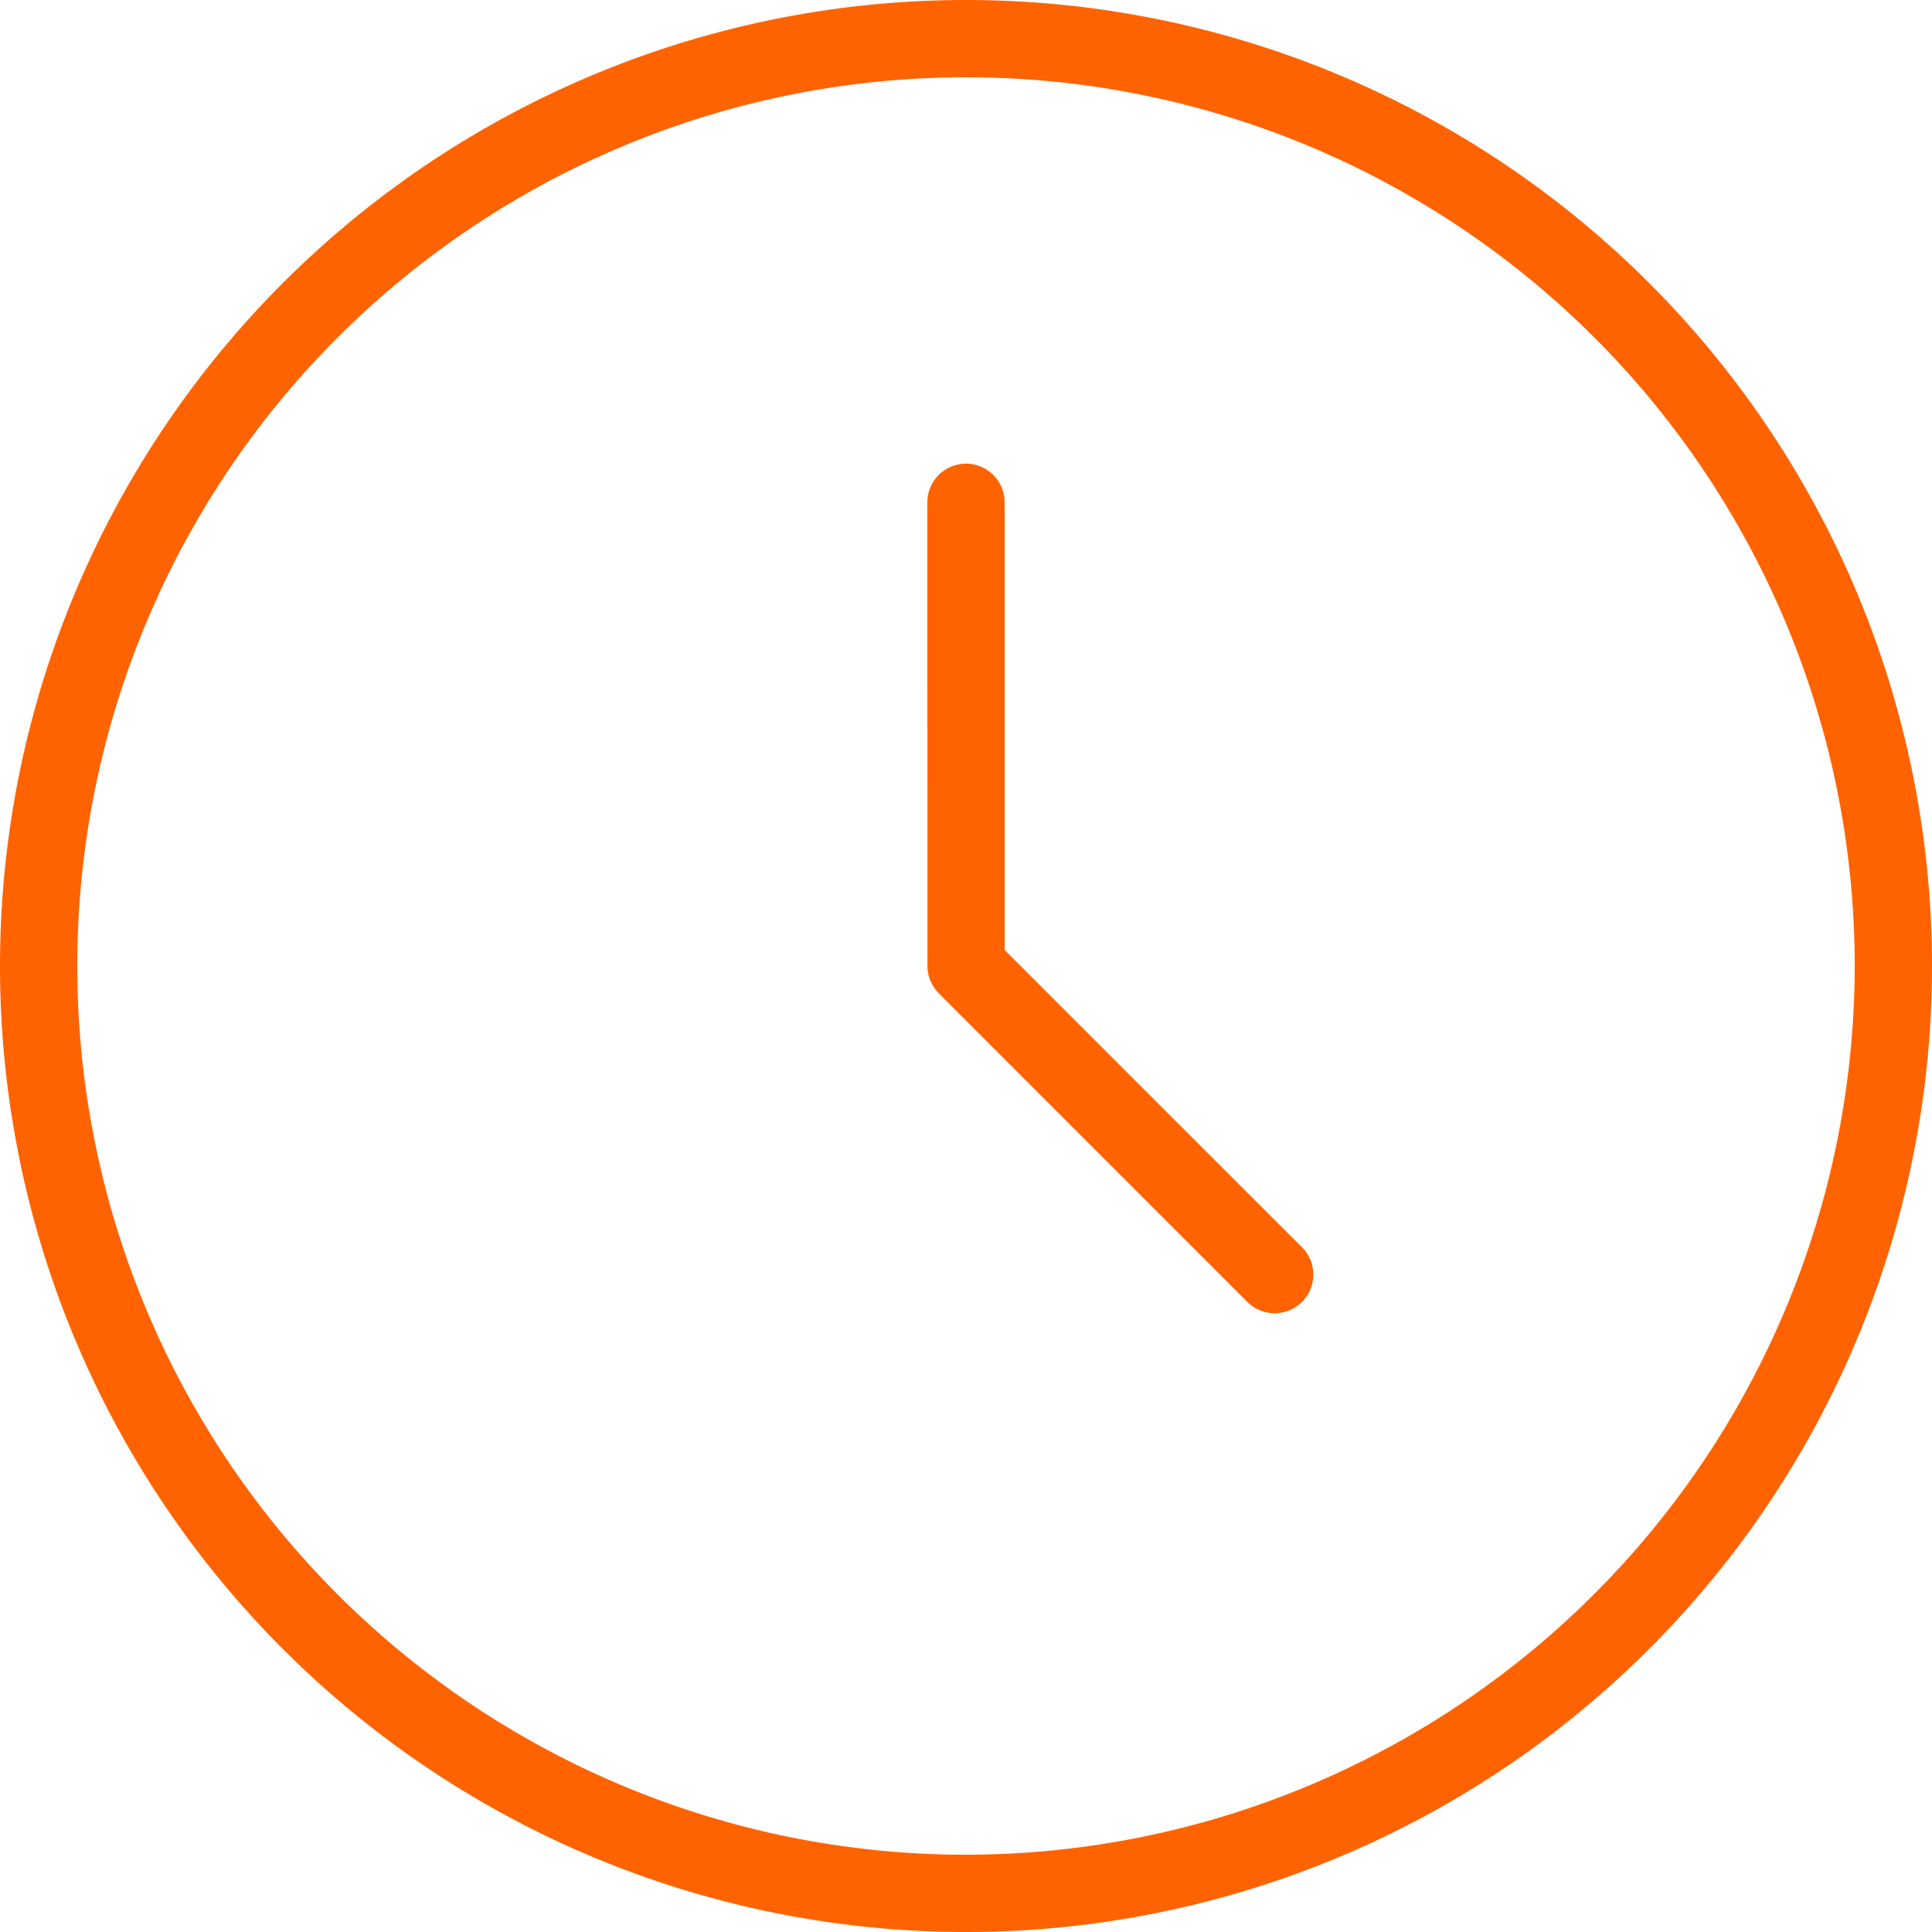
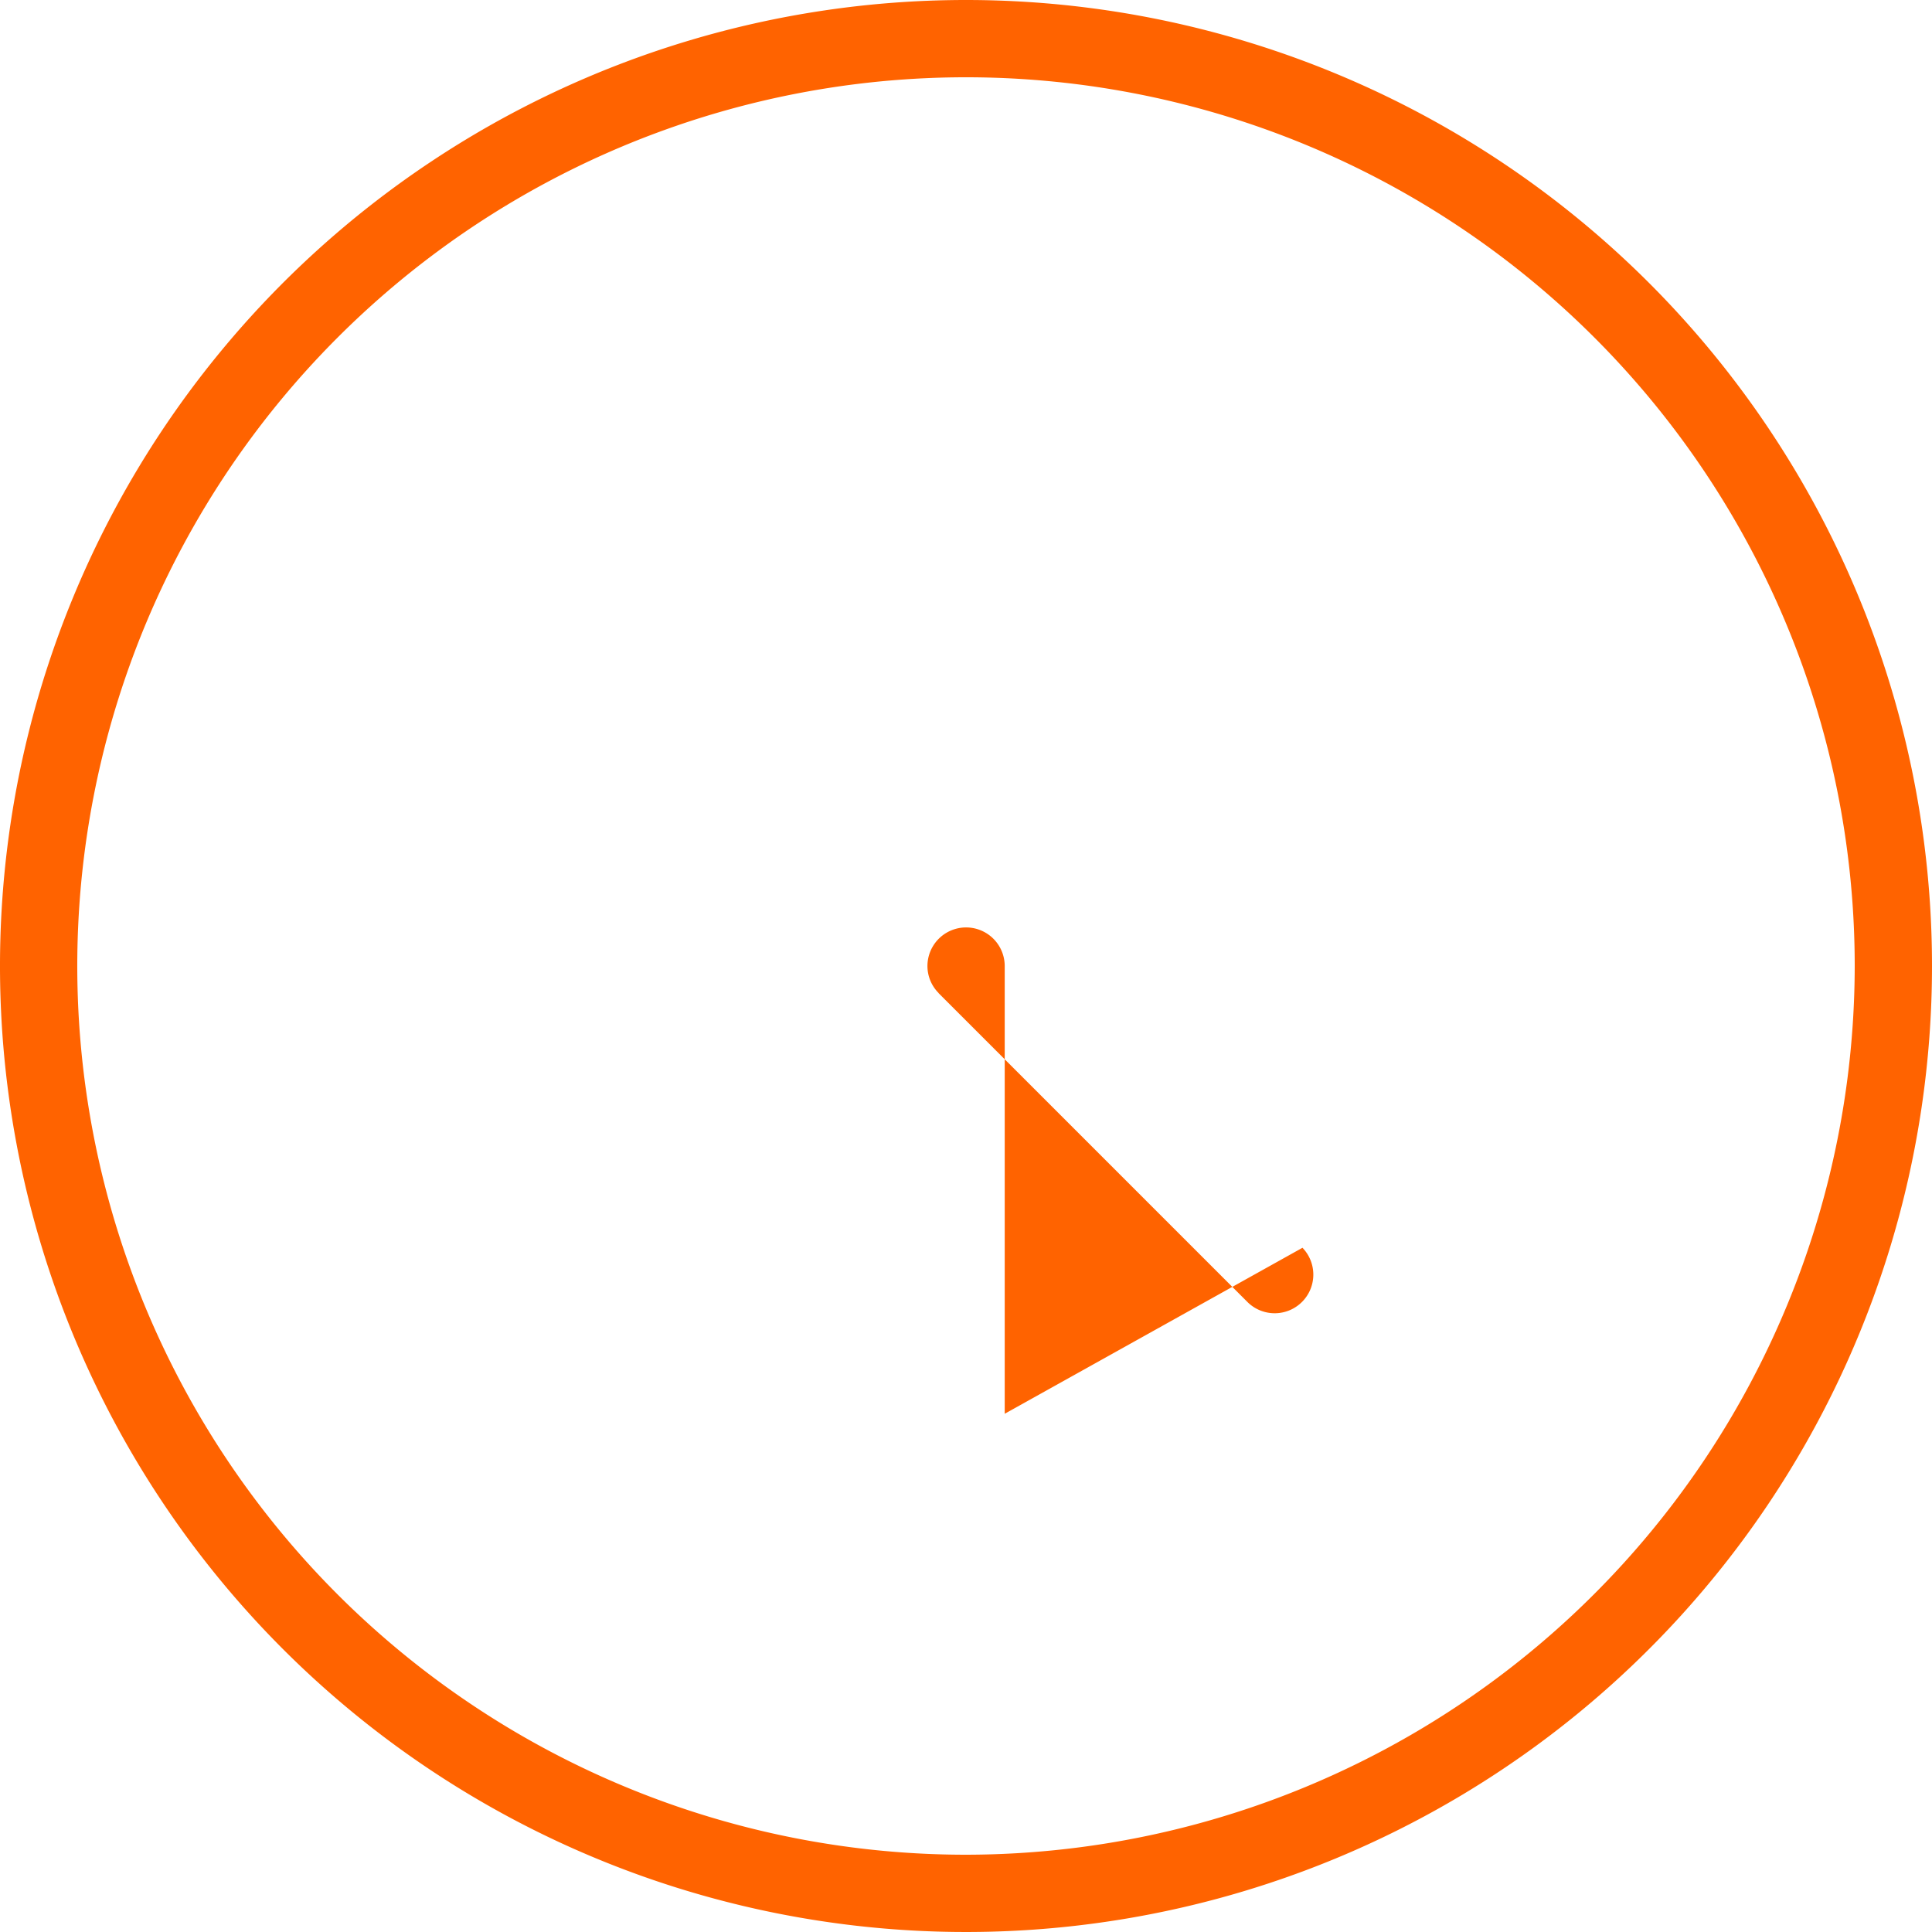
<svg xmlns="http://www.w3.org/2000/svg" viewBox="0 0 25 25">
  <title>wall-clock</title>
  <g id="budicon-wall-clock">
-     <path fill="#FF6300" d="M12.5,0A12.5,12.5,0,1,0,25,12.5,12.5,12.5,0,0,0,12.5,0Zm0,24A11.5,11.5,0,1,1,24,12.5,11.513,11.513,0,0,1,12.5,24Zm4.354-7.854a.5.5,0,0,1-.707.707l-4-4-.004-.006a.496.496,0,0,1-.142-.346L12,6.5a.5.5,0,1,1,1,0v5.793Z" />
+     <path fill="#FF6300" d="M12.5,0A12.5,12.5,0,1,0,25,12.5,12.5,12.5,0,0,0,12.5,0Zm0,24A11.5,11.5,0,1,1,24,12.5,11.513,11.513,0,0,1,12.5,24Zm4.354-7.854a.5.5,0,0,1-.707.707l-4-4-.004-.006a.496.496,0,0,1-.142-.346a.5.5,0,1,1,1,0v5.793Z" />
  </g>
</svg>